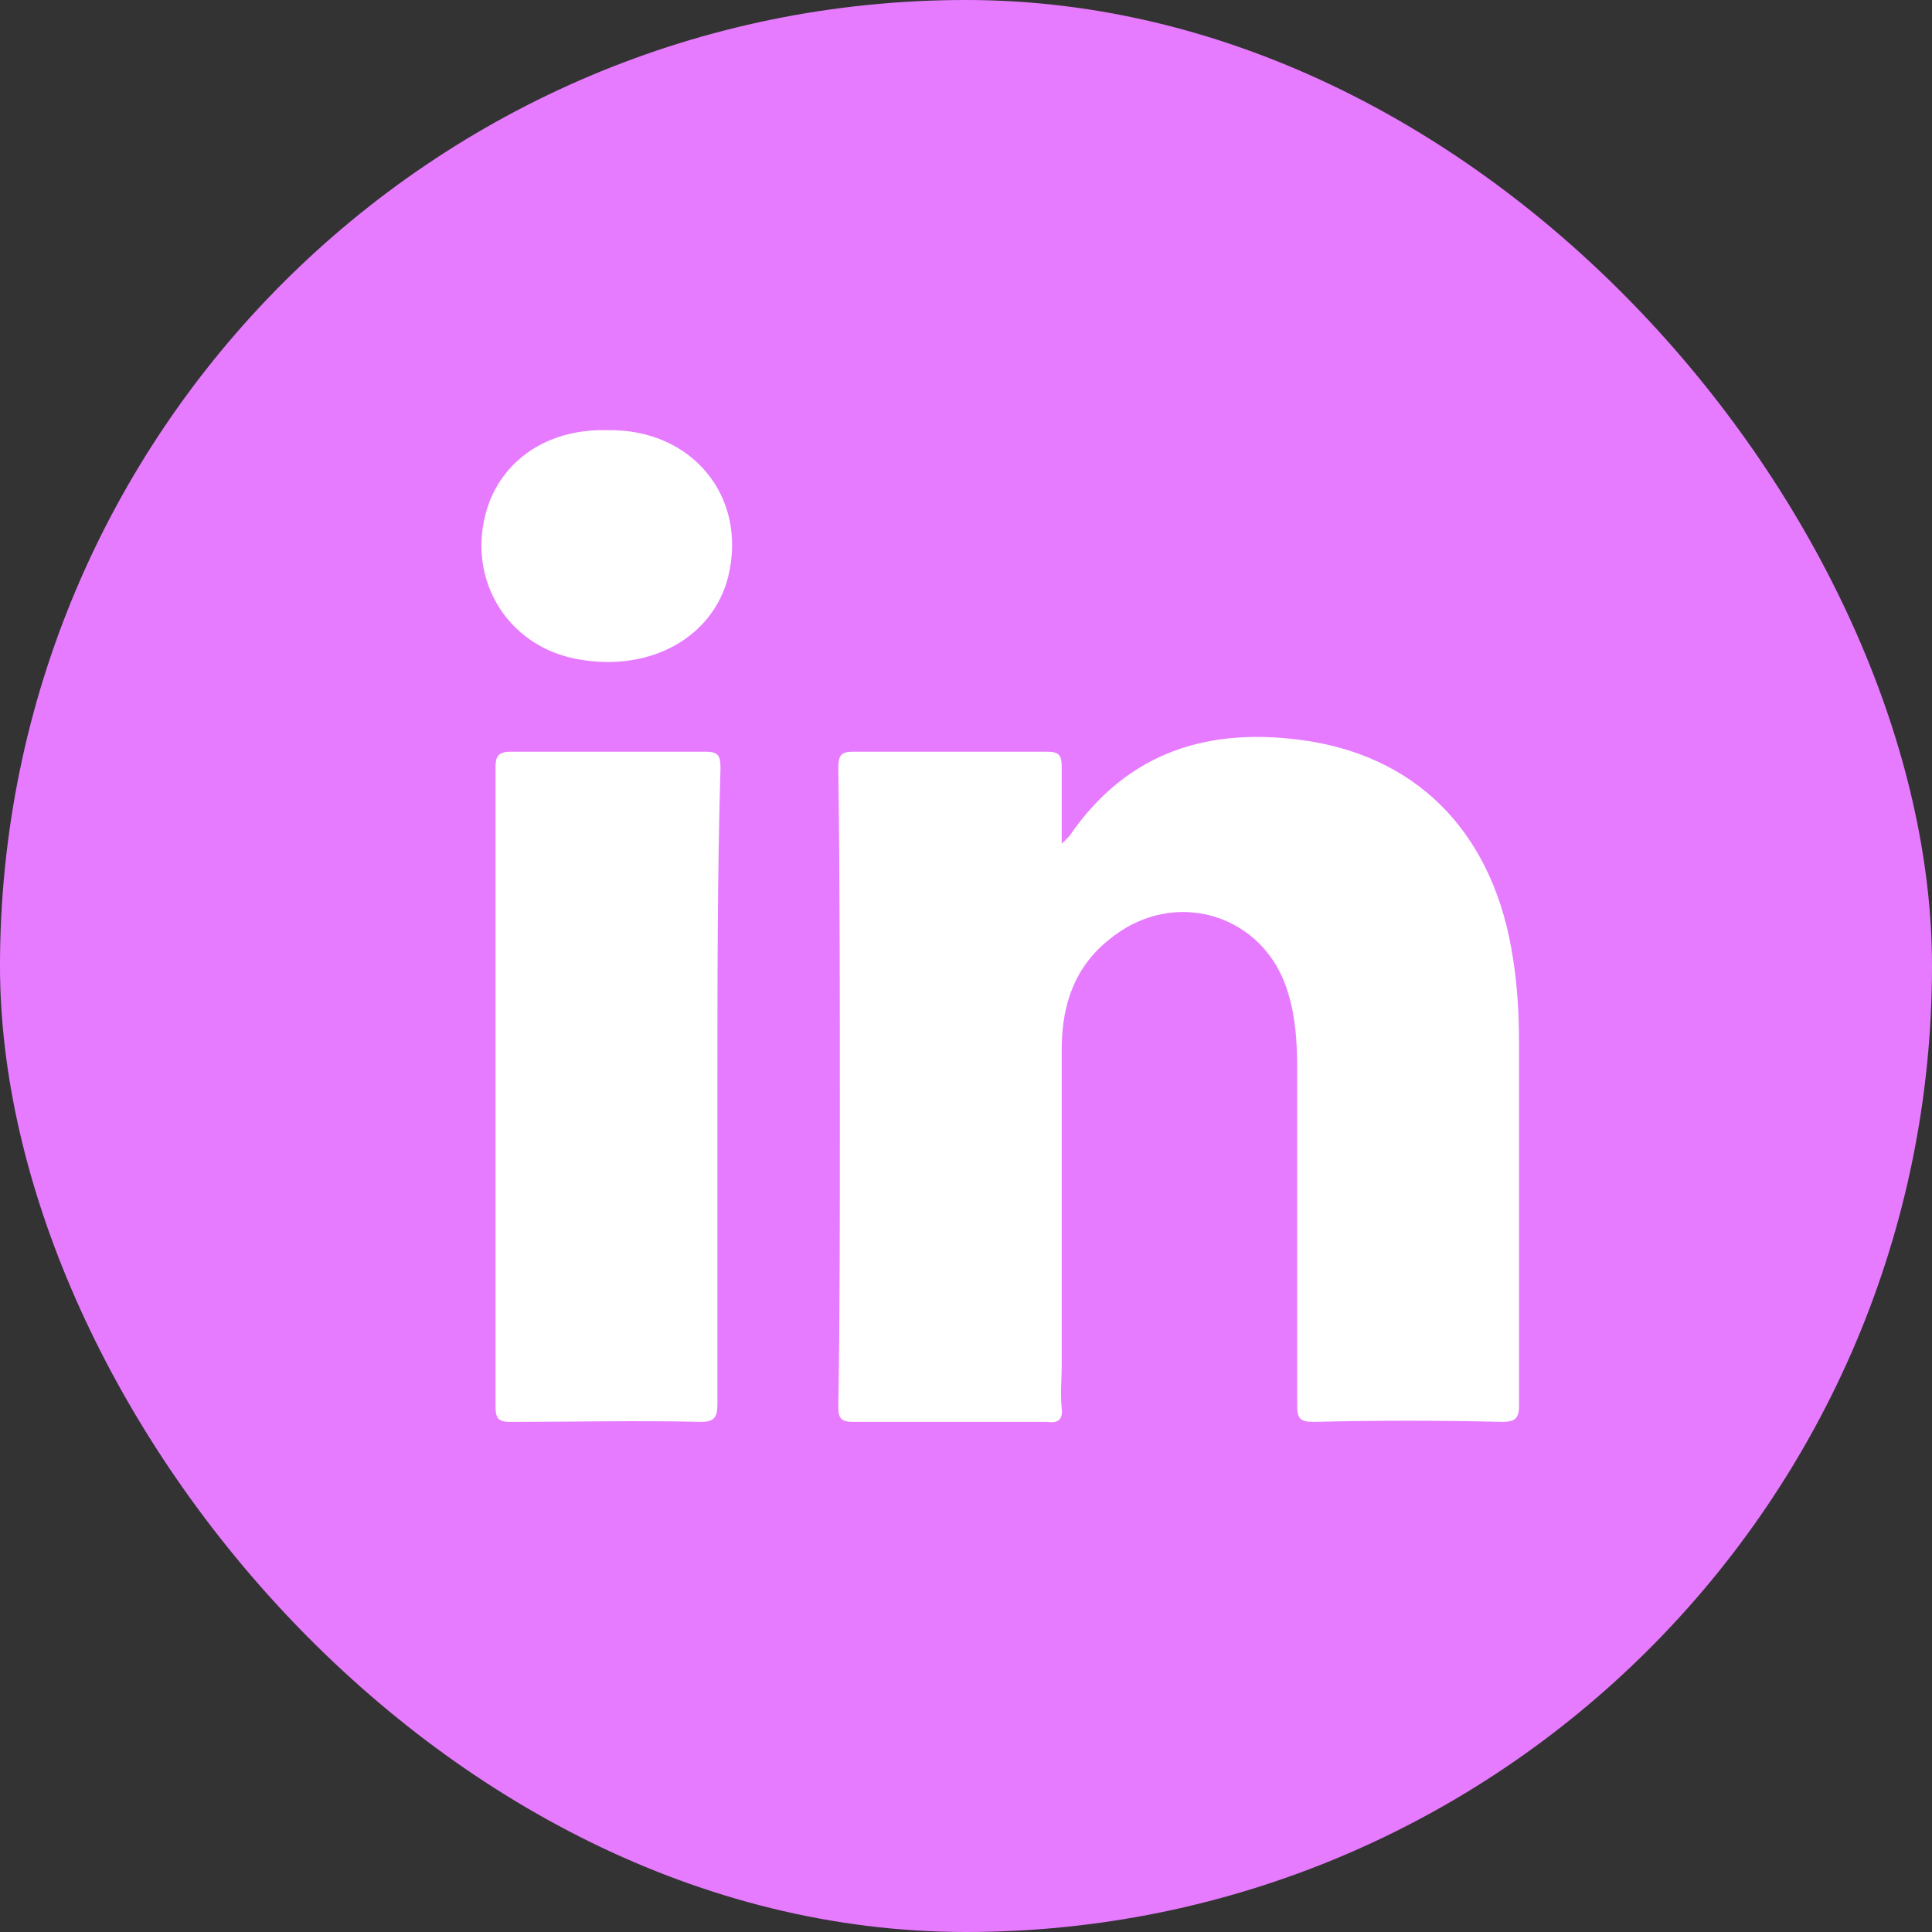
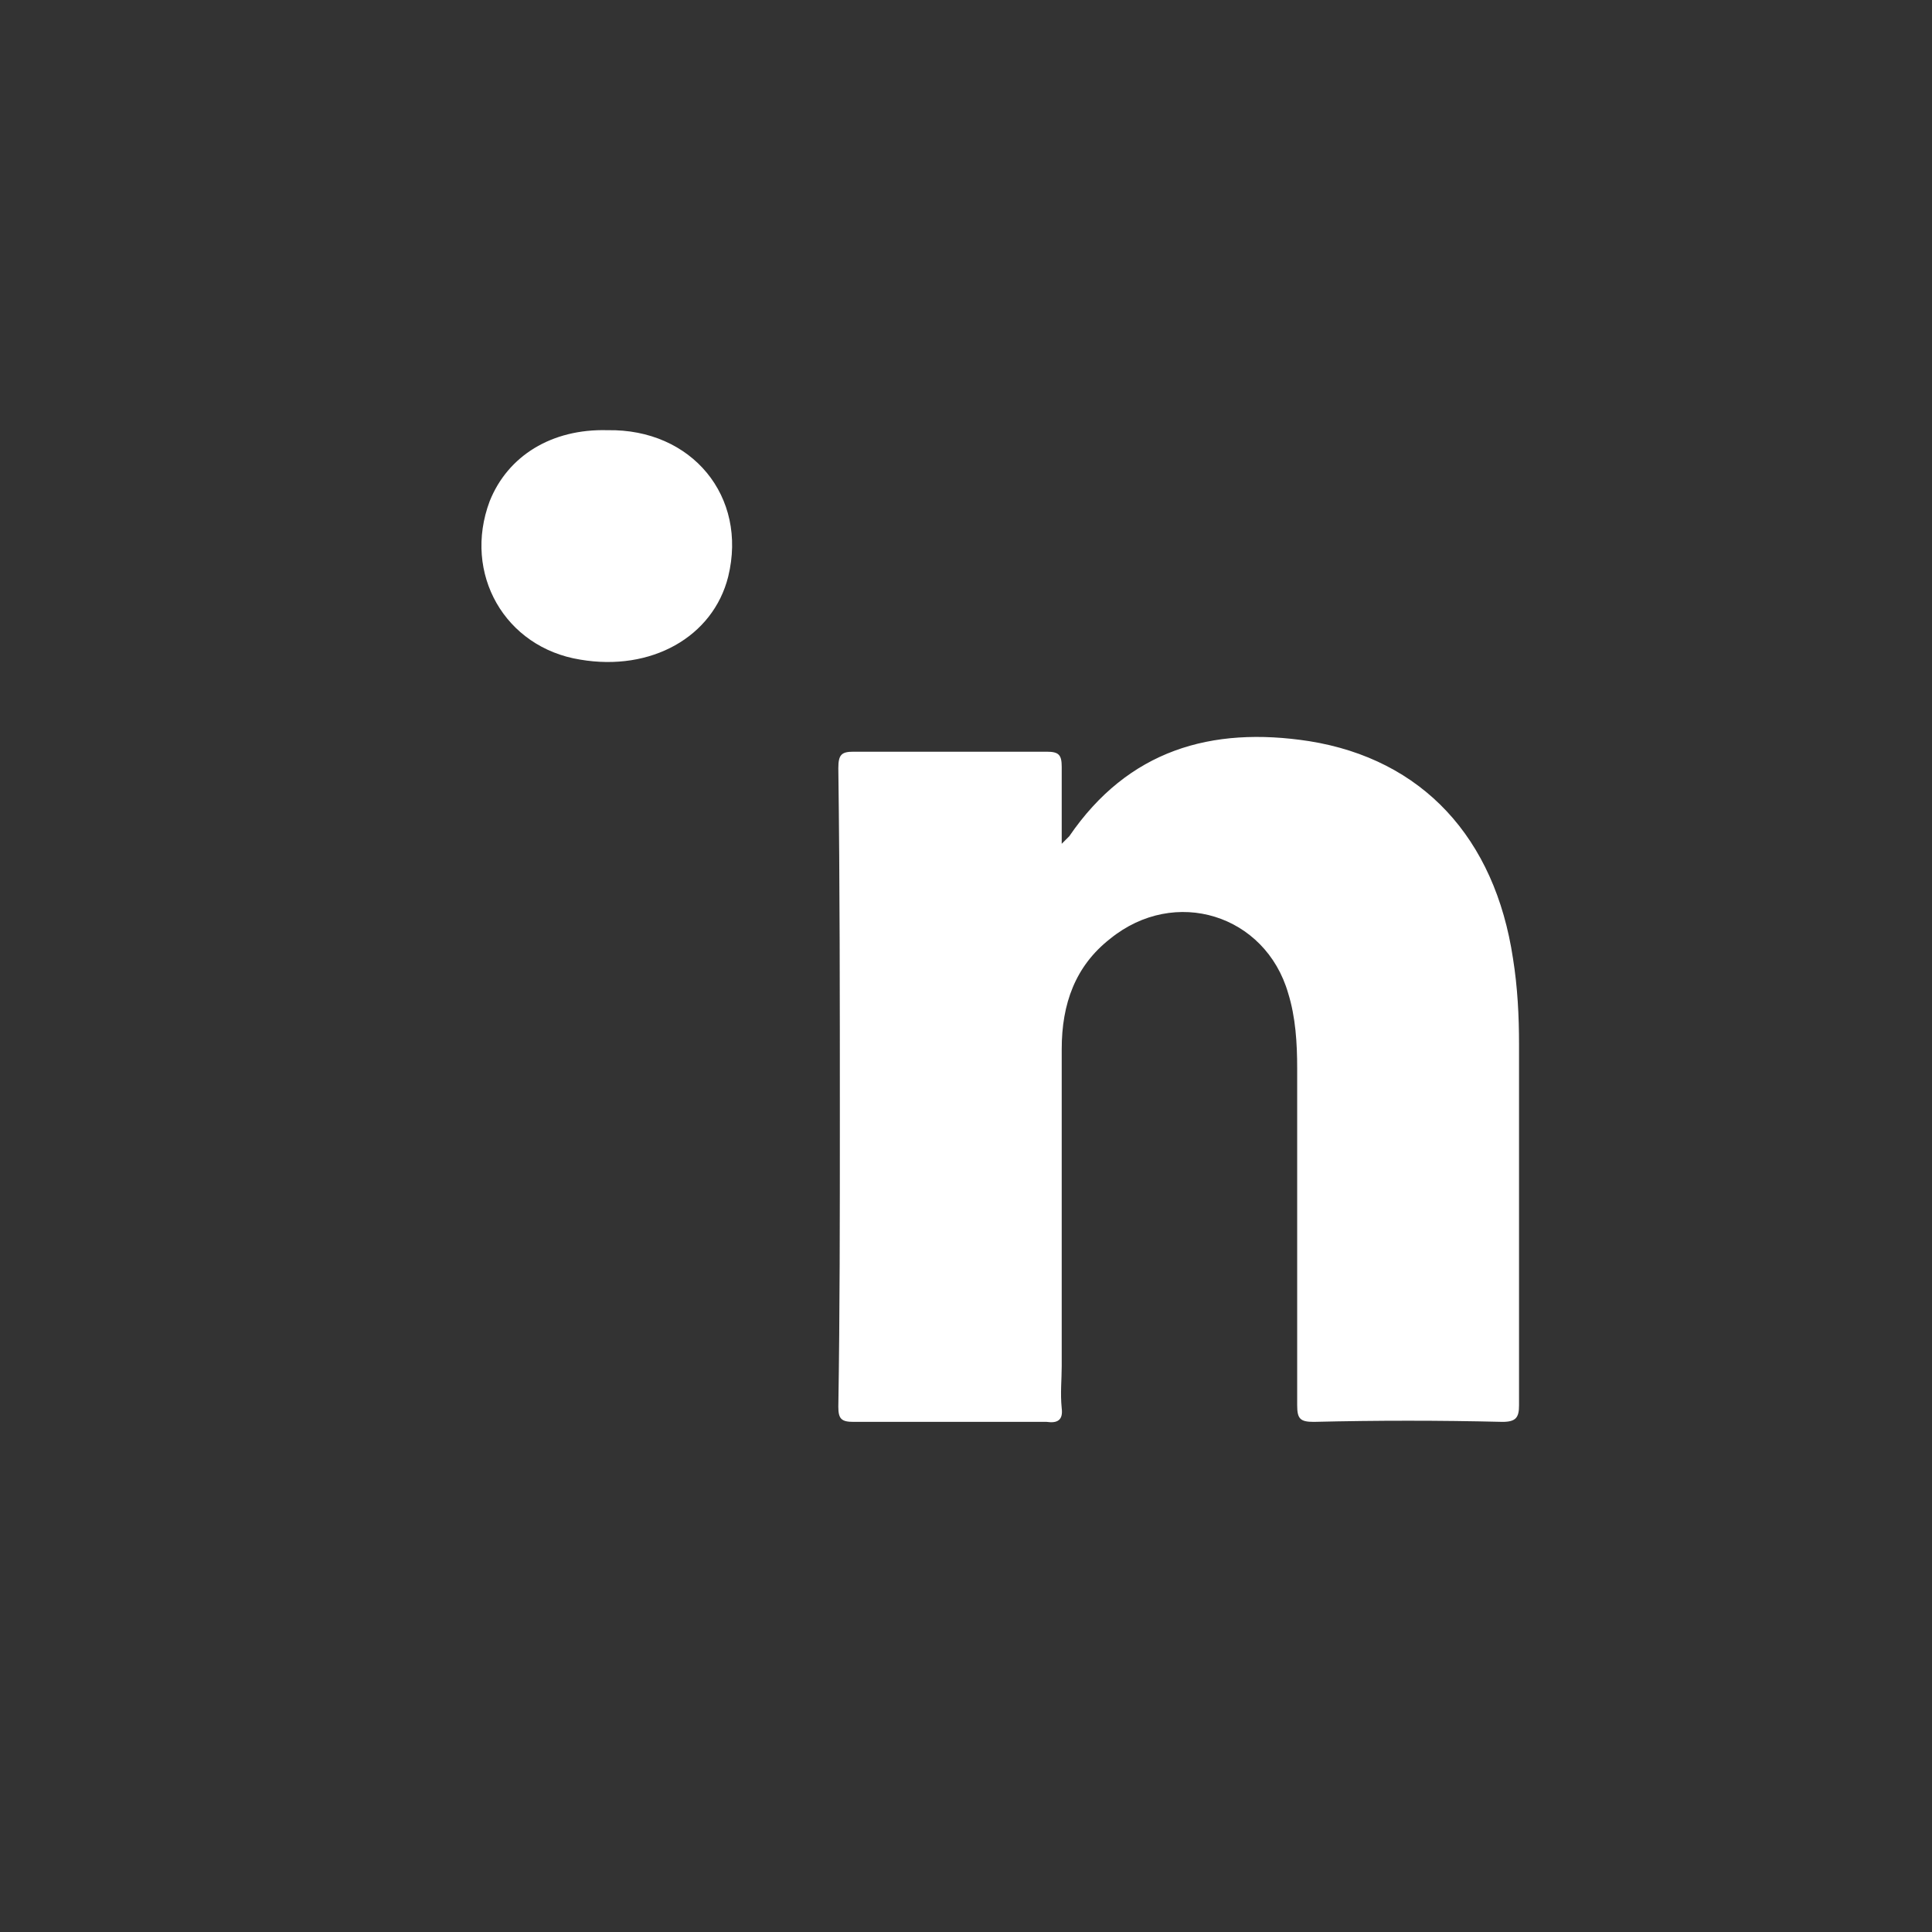
<svg xmlns="http://www.w3.org/2000/svg" width="24" height="24" viewBox="0 0 24 24" fill="none">
  <rect x="0" y="0" width="24" height="24" fill="#333333" stroke="none" />
-   <rect width="24" height="24" rx="12" fill="#E77BFF" />
  <path d="M18.664 17.663C17.877 17.644 17.108 17.644 16.32 17.663C16.152 17.663 16.114 17.625 16.114 17.457C16.114 16.069 16.114 14.663 16.114 13.275C16.114 12.957 16.095 12.638 16.002 12.338C15.72 11.363 14.595 11.007 13.789 11.663C13.358 12.001 13.189 12.469 13.189 13.032C13.189 14.344 13.189 15.657 13.189 16.969C13.189 17.138 13.17 17.307 13.189 17.494C13.208 17.644 13.133 17.682 13.002 17.663C12.195 17.663 11.408 17.663 10.602 17.663C10.452 17.663 10.414 17.625 10.414 17.476C10.433 16.294 10.433 15.113 10.433 13.913C10.433 12.45 10.433 10.988 10.414 9.544C10.414 9.376 10.452 9.338 10.602 9.338C11.408 9.338 12.195 9.338 13.002 9.338C13.152 9.338 13.189 9.376 13.189 9.526C13.189 9.826 13.189 10.126 13.189 10.482C13.245 10.425 13.264 10.407 13.283 10.388C14.014 9.319 15.045 9.019 16.264 9.207C17.67 9.432 18.57 10.407 18.795 11.907C18.852 12.263 18.87 12.619 18.87 12.976C18.87 14.476 18.87 15.957 18.87 17.457C18.87 17.607 18.833 17.663 18.664 17.663Z" fill="white" />
-   <path d="M8.912 13.5C8.912 14.813 8.912 16.125 8.912 17.438C8.912 17.606 8.875 17.663 8.706 17.663C7.919 17.644 7.131 17.663 6.344 17.663C6.194 17.663 6.156 17.625 6.156 17.475C6.156 14.831 6.156 12.169 6.156 9.525C6.156 9.394 6.194 9.338 6.344 9.338C7.15 9.338 7.956 9.338 8.762 9.338C8.931 9.338 8.95 9.394 8.95 9.544C8.912 10.856 8.912 12.169 8.912 13.5Z" fill="white" />
  <path d="M9.046 7.163C8.858 7.913 8.089 8.344 7.208 8.194C6.271 8.044 5.746 7.125 6.083 6.226C6.308 5.663 6.852 5.325 7.546 5.344C8.596 5.325 9.289 6.169 9.046 7.163Z" fill="white" />
</svg>